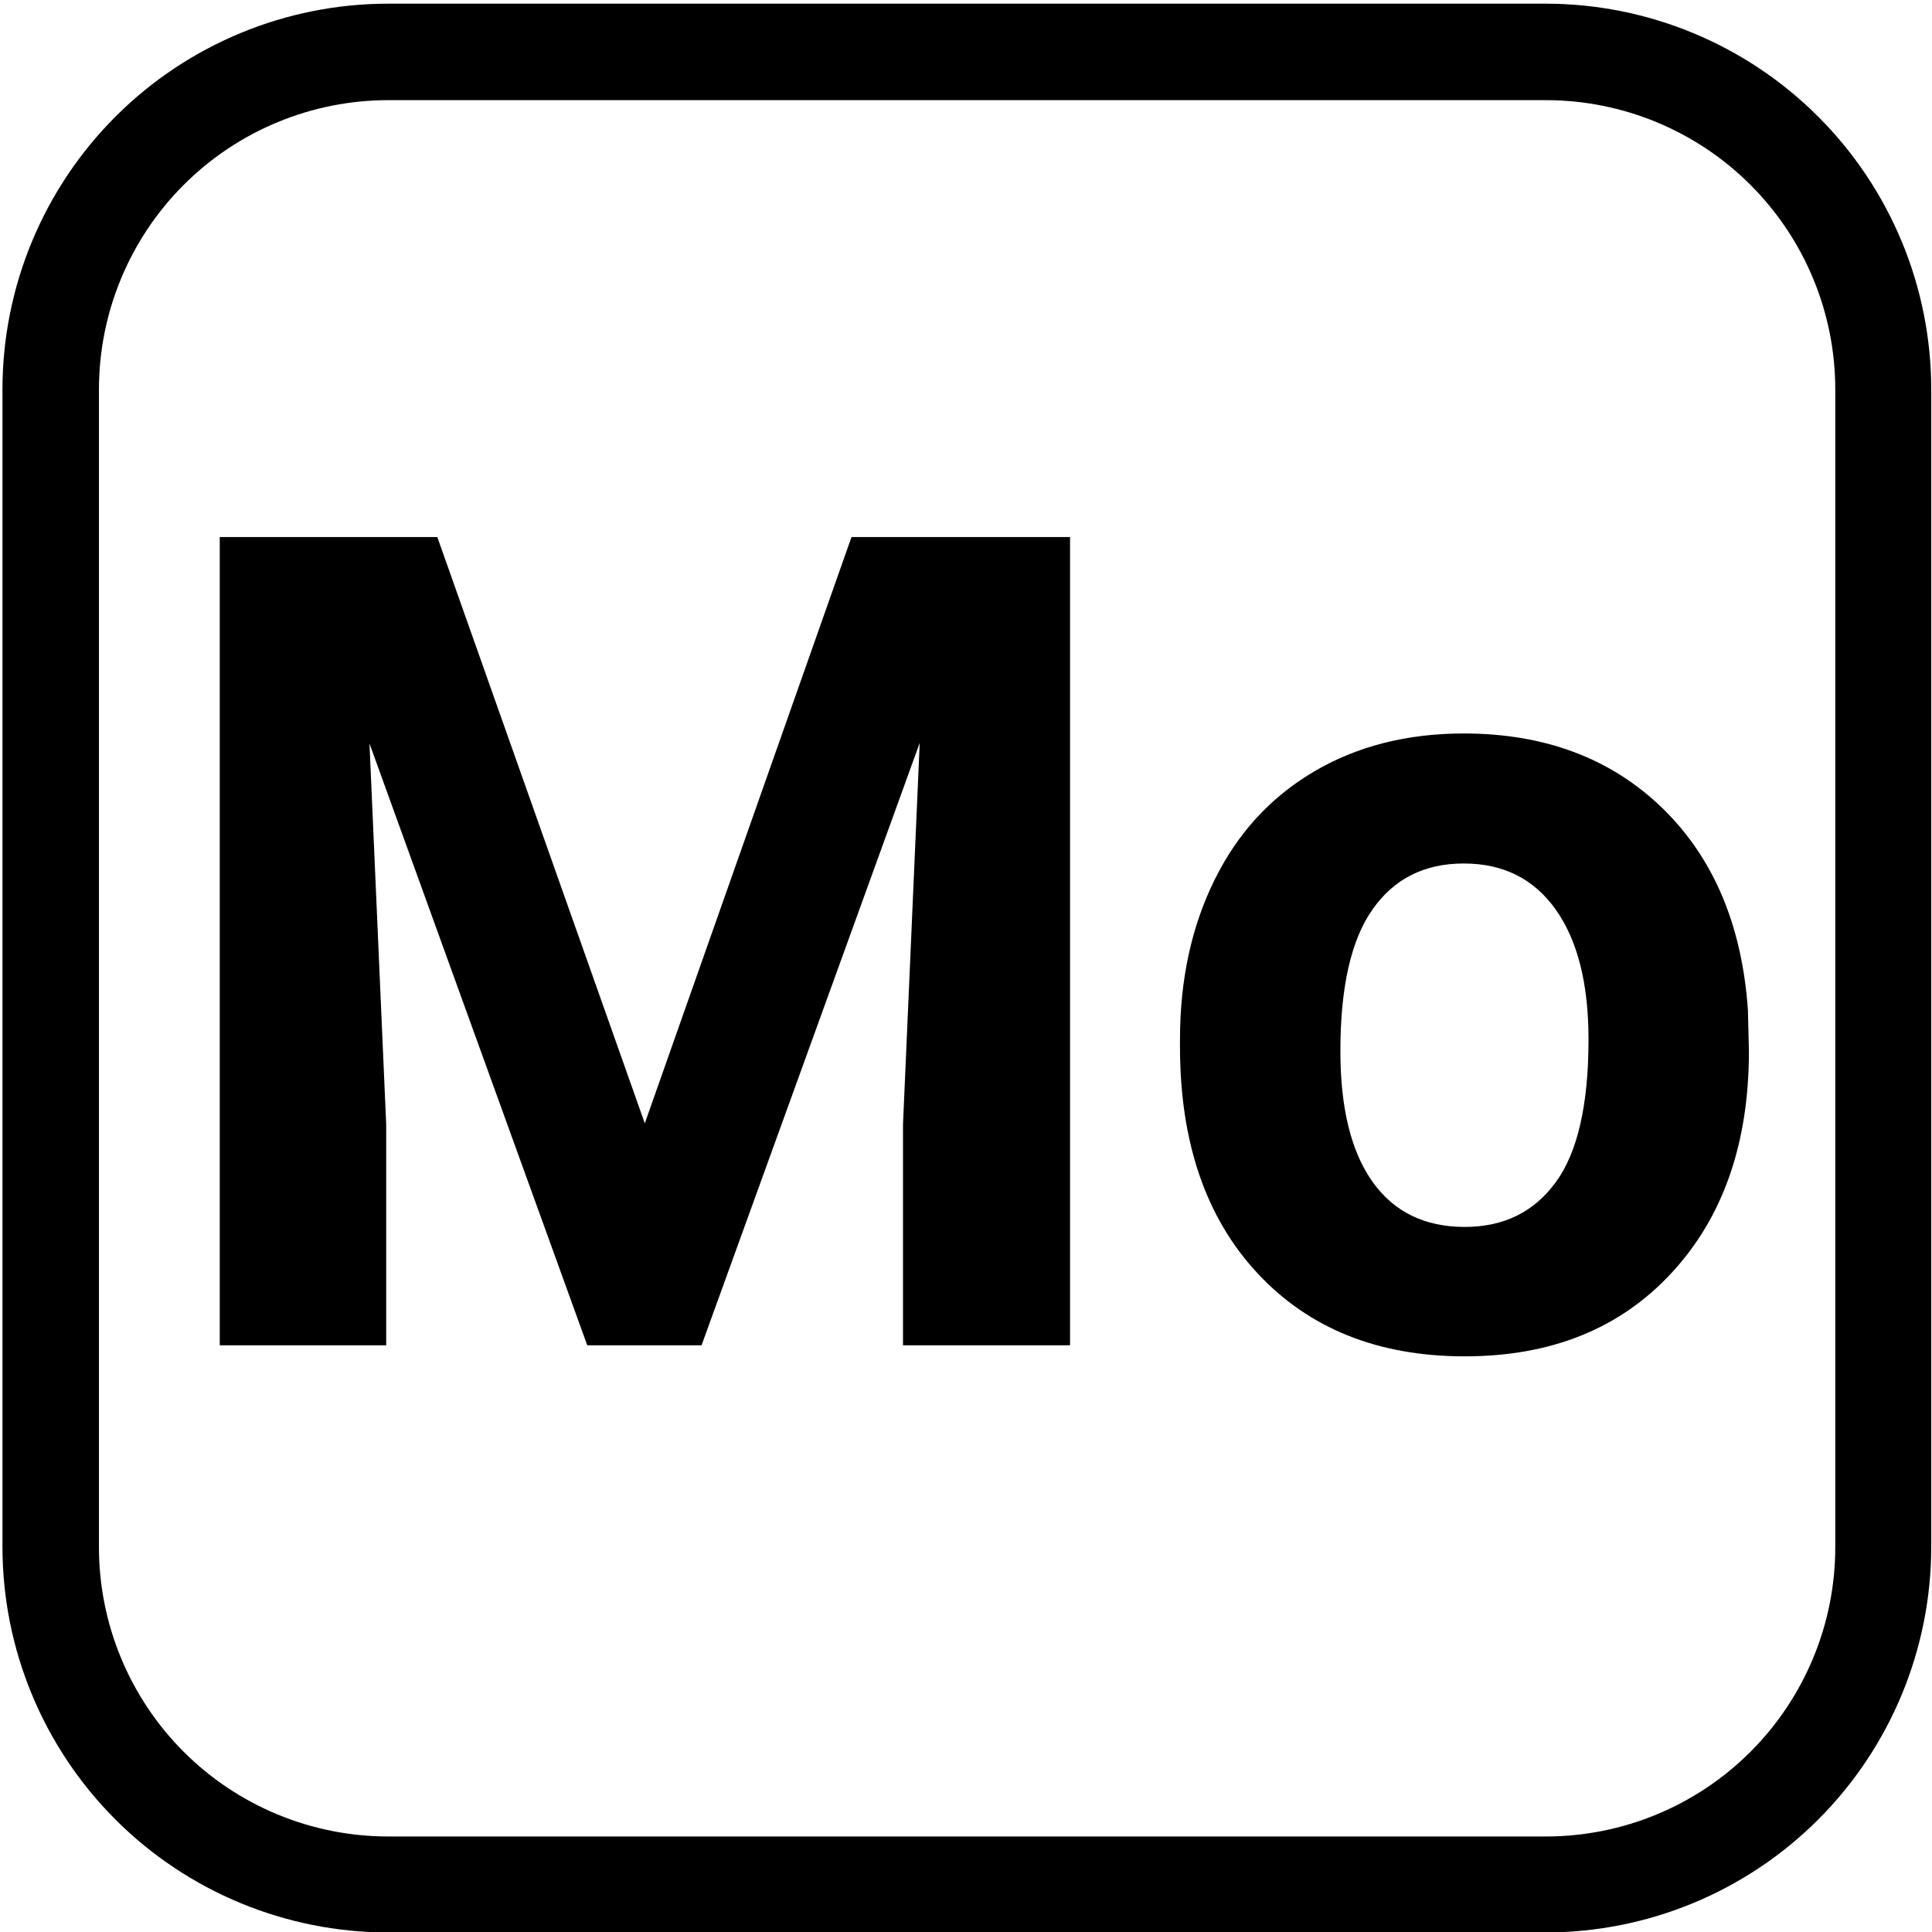
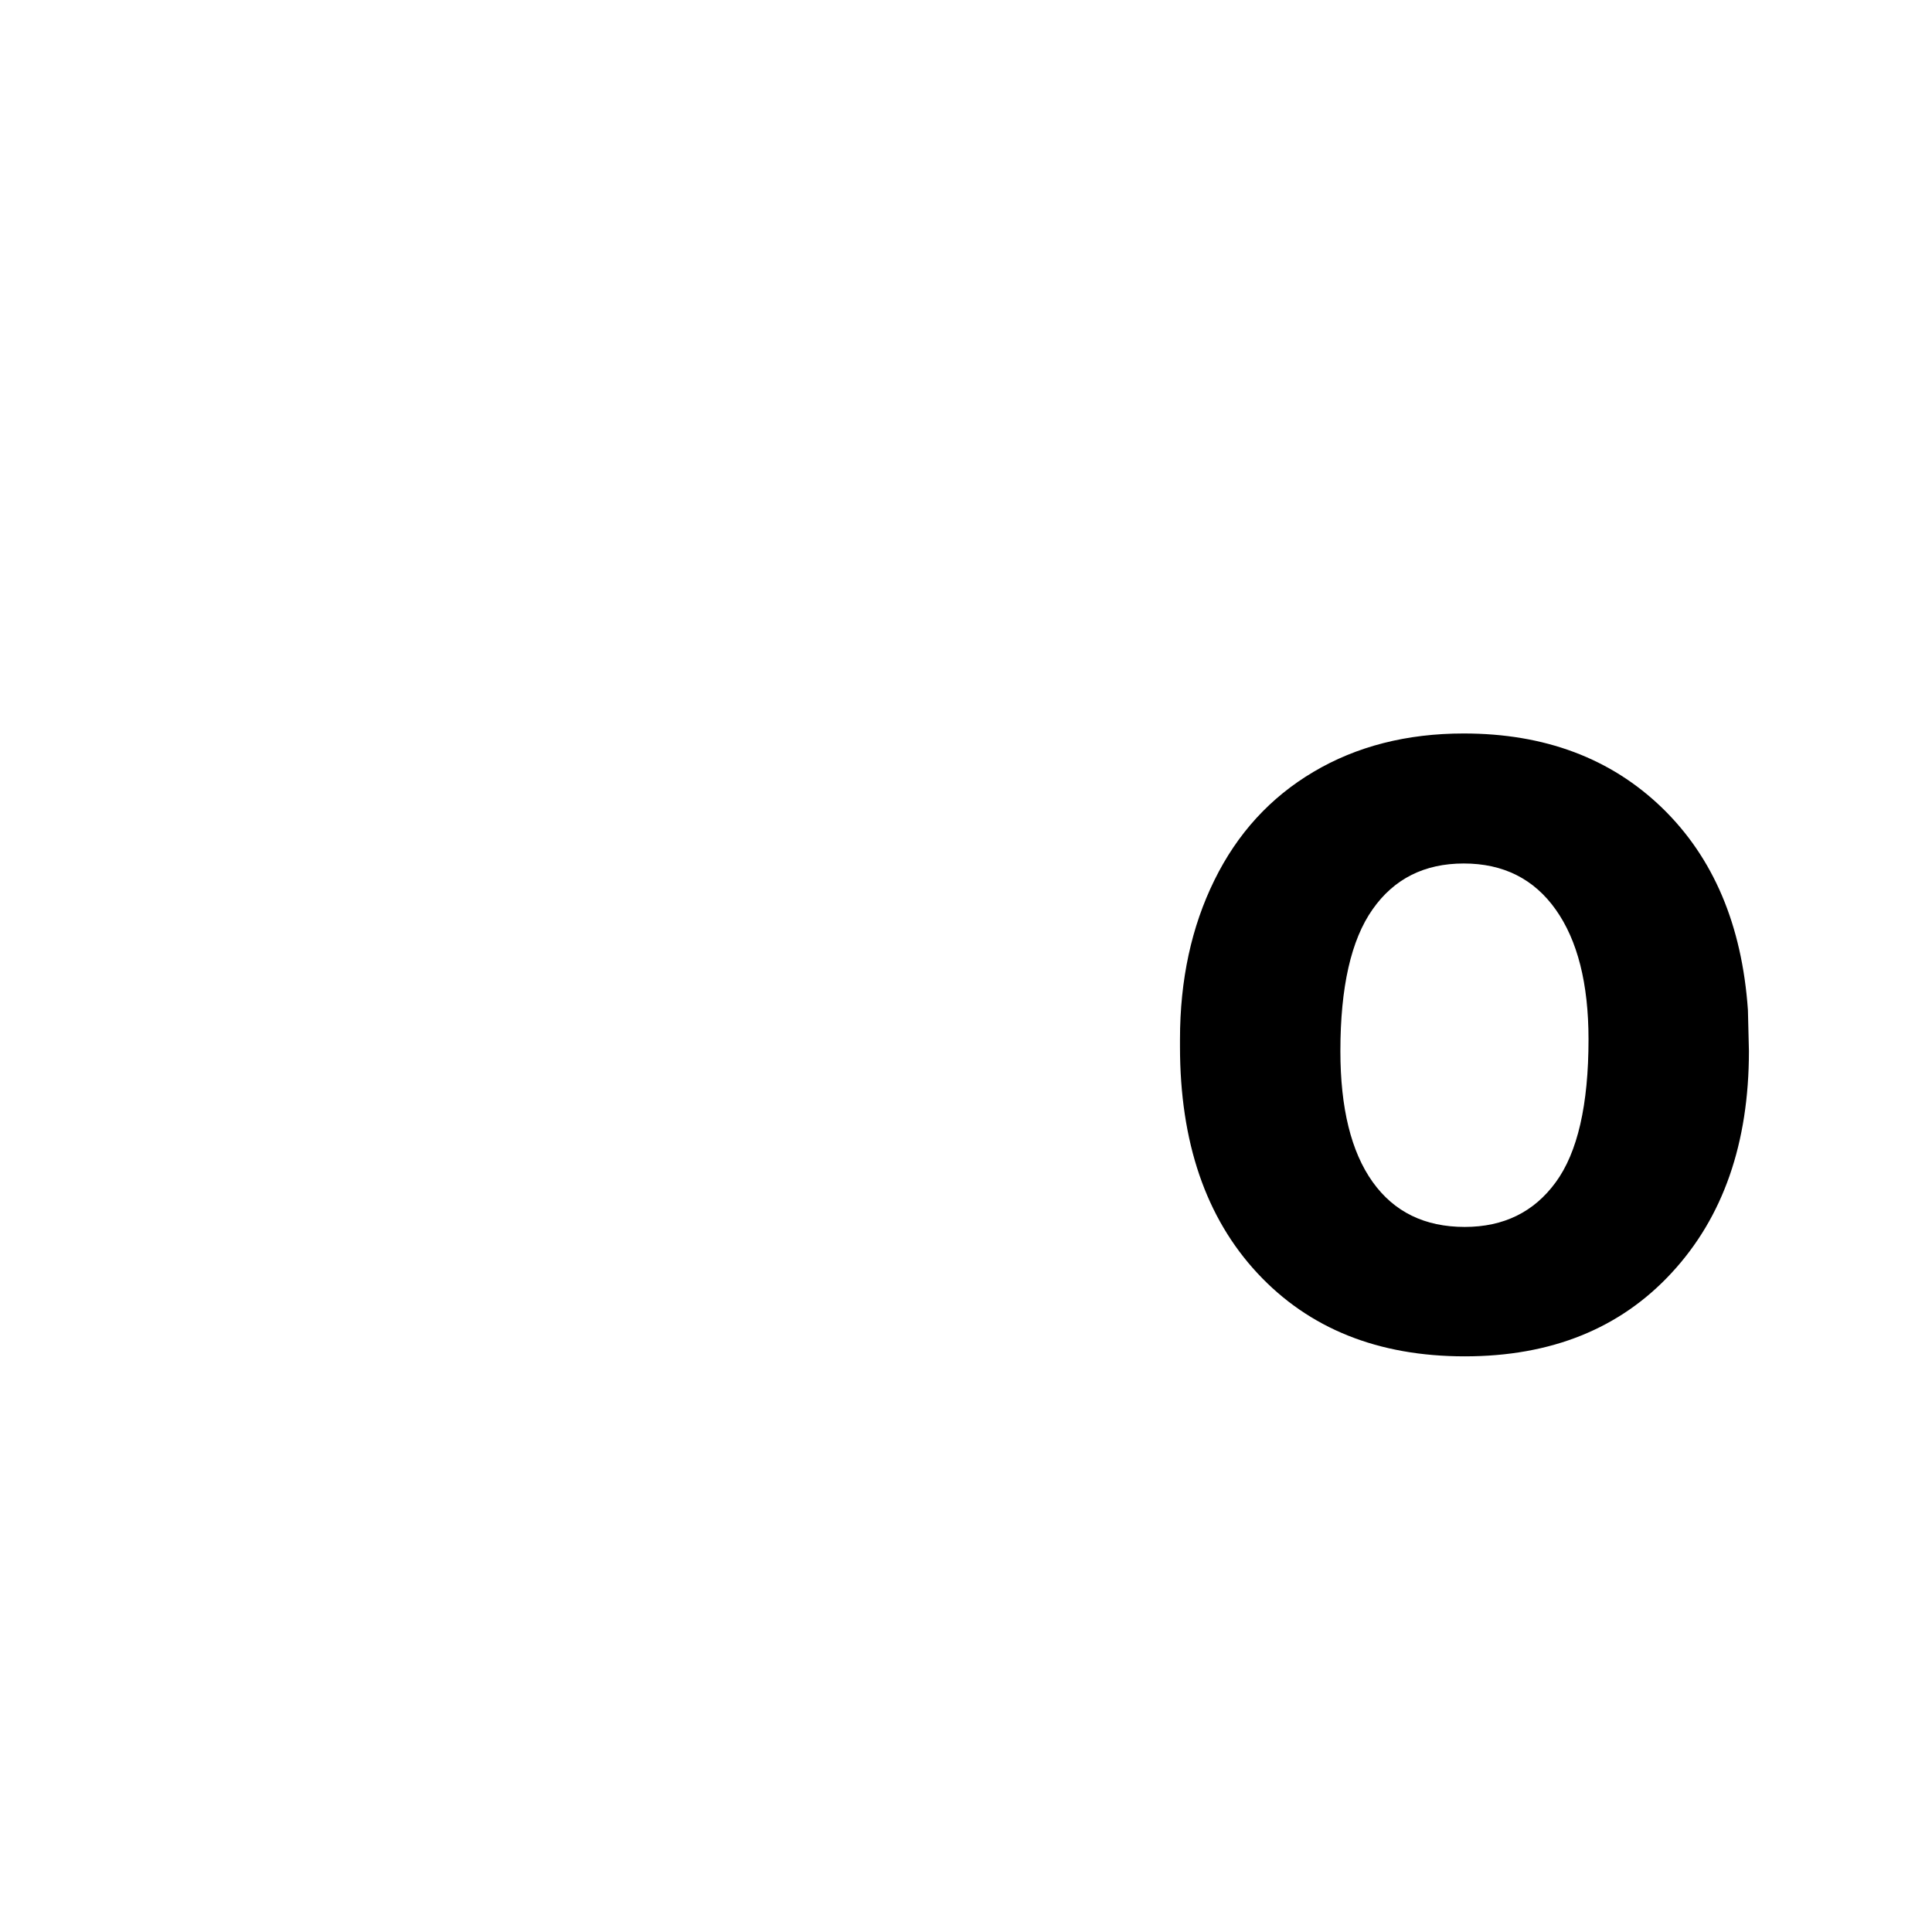
<svg xmlns="http://www.w3.org/2000/svg" width="50" zoomAndPan="magnify" viewBox="18 3 150 150" height="50" preserveAspectRatio="xMidYMid meet" version="1.0">
  <defs>
    <g />
    <clipPath id="2f60ddca6c">
-       <path d="M 18.191 3.285 L 167.945 3.285 L 167.945 153.047 L 18.191 153.047 Z M 18.191 3.285 " clip-rule="nonzero" />
-     </clipPath>
+       </clipPath>
    <clipPath id="7bf7c9e149">
      <path d="M 48.141 3.285 L 137.988 3.285 C 145.934 3.285 153.551 6.441 159.168 12.059 C 164.785 17.676 167.941 25.293 167.941 33.238 L 167.941 123.086 C 167.941 131.031 164.785 138.648 159.168 144.266 C 153.551 149.883 145.934 153.035 137.988 153.035 L 48.141 153.035 C 40.199 153.035 32.578 149.883 26.961 144.266 C 21.348 138.648 18.191 131.031 18.191 123.086 L 18.191 33.238 C 18.191 25.293 21.348 17.676 26.961 12.059 C 32.578 6.441 40.199 3.285 48.141 3.285 Z M 48.141 3.285 " clip-rule="nonzero" />
    </clipPath>
  </defs>
  <g clip-path="url(#2f60ddca6c)">
    <g clip-path="url(#7bf7c9e149)">
-       <path stroke-linecap="butt" transform="matrix(0.749, 0, 0, 0.749, 18.191, 3.287)" fill="none" stroke-linejoin="miter" d="M 39.997 -0.002 L 159.985 -0.002 C 170.596 -0.002 180.768 4.213 188.27 11.714 C 195.771 19.216 199.986 29.388 199.986 39.999 L 199.986 159.987 C 199.986 170.597 195.771 180.77 188.27 188.271 C 180.768 195.773 170.596 199.983 159.985 199.983 L 39.997 199.983 C 29.392 199.983 19.214 195.773 11.712 188.271 C 4.216 180.77 0.001 170.597 0.001 159.987 L 0.001 39.999 C 0.001 29.388 4.216 19.216 11.712 11.714 C 19.214 4.213 29.392 -0.002 39.997 -0.002 Z M 39.997 -0.002 " stroke="#000000" stroke-width="20" stroke-opacity="1" stroke-miterlimit="4" />
+       <path stroke-linecap="butt" transform="matrix(0.749, 0, 0, 0.749, 18.191, 3.287)" fill="none" stroke-linejoin="miter" d="M 39.997 -0.002 L 159.985 -0.002 C 170.596 -0.002 180.768 4.213 188.27 11.714 C 195.771 19.216 199.986 29.388 199.986 39.999 L 199.986 159.987 C 199.986 170.597 195.771 180.77 188.27 188.271 C 180.768 195.773 170.596 199.983 159.985 199.983 L 39.997 199.983 C 29.392 199.983 19.214 195.773 11.712 188.271 C 4.216 180.77 0.001 170.597 0.001 159.987 L 0.001 39.999 C 0.001 29.388 4.216 19.216 11.712 11.714 C 19.214 4.213 29.392 -0.002 39.997 -0.002 Z " stroke="#000000" stroke-width="20" stroke-opacity="1" stroke-miterlimit="4" />
    </g>
  </g>
  <g fill="#000000" fill-opacity="1">
    <g transform="translate(29.453, 107.447)">
      <g>
-         <path d="M 22.5 -62.75 L 38.609 -17.234 L 54.656 -62.75 L 71.625 -62.75 L 71.625 0 L 58.656 0 L 58.656 -17.156 L 59.953 -46.766 L 43.016 0 L 34.141 0 L 17.234 -46.719 L 18.531 -17.156 L 18.531 0 L 5.609 0 L 5.609 -62.75 Z M 22.5 -62.75 " />
-       </g>
+         </g>
    </g>
    <g transform="translate(106.77, 107.447)">
      <g>
        <path d="M 2.844 -23.75 C 2.844 -28.375 3.734 -32.492 5.516 -36.109 C 7.297 -39.734 9.859 -42.535 13.203 -44.516 C 16.555 -46.504 20.445 -47.5 24.875 -47.5 C 31.164 -47.5 36.301 -45.57 40.281 -41.719 C 44.258 -37.863 46.477 -32.633 46.938 -26.031 L 47.016 -22.844 C 47.016 -15.688 45.016 -9.945 41.016 -5.625 C 37.023 -1.301 31.672 0.859 24.953 0.859 C 18.234 0.859 12.867 -1.289 8.859 -5.594 C 4.848 -9.906 2.844 -15.77 2.844 -23.188 Z M 15.297 -22.844 C 15.297 -18.414 16.129 -15.031 17.797 -12.688 C 19.461 -10.352 21.848 -9.188 24.953 -9.188 C 27.973 -9.188 30.328 -10.344 32.016 -12.656 C 33.711 -14.969 34.562 -18.664 34.562 -23.75 C 34.562 -28.082 33.711 -31.441 32.016 -33.828 C 30.328 -36.211 27.945 -37.406 24.875 -37.406 C 21.82 -37.406 19.461 -36.219 17.797 -33.844 C 16.129 -31.477 15.297 -27.812 15.297 -22.844 Z M 15.297 -22.844 " />
      </g>
    </g>
  </g>
</svg>